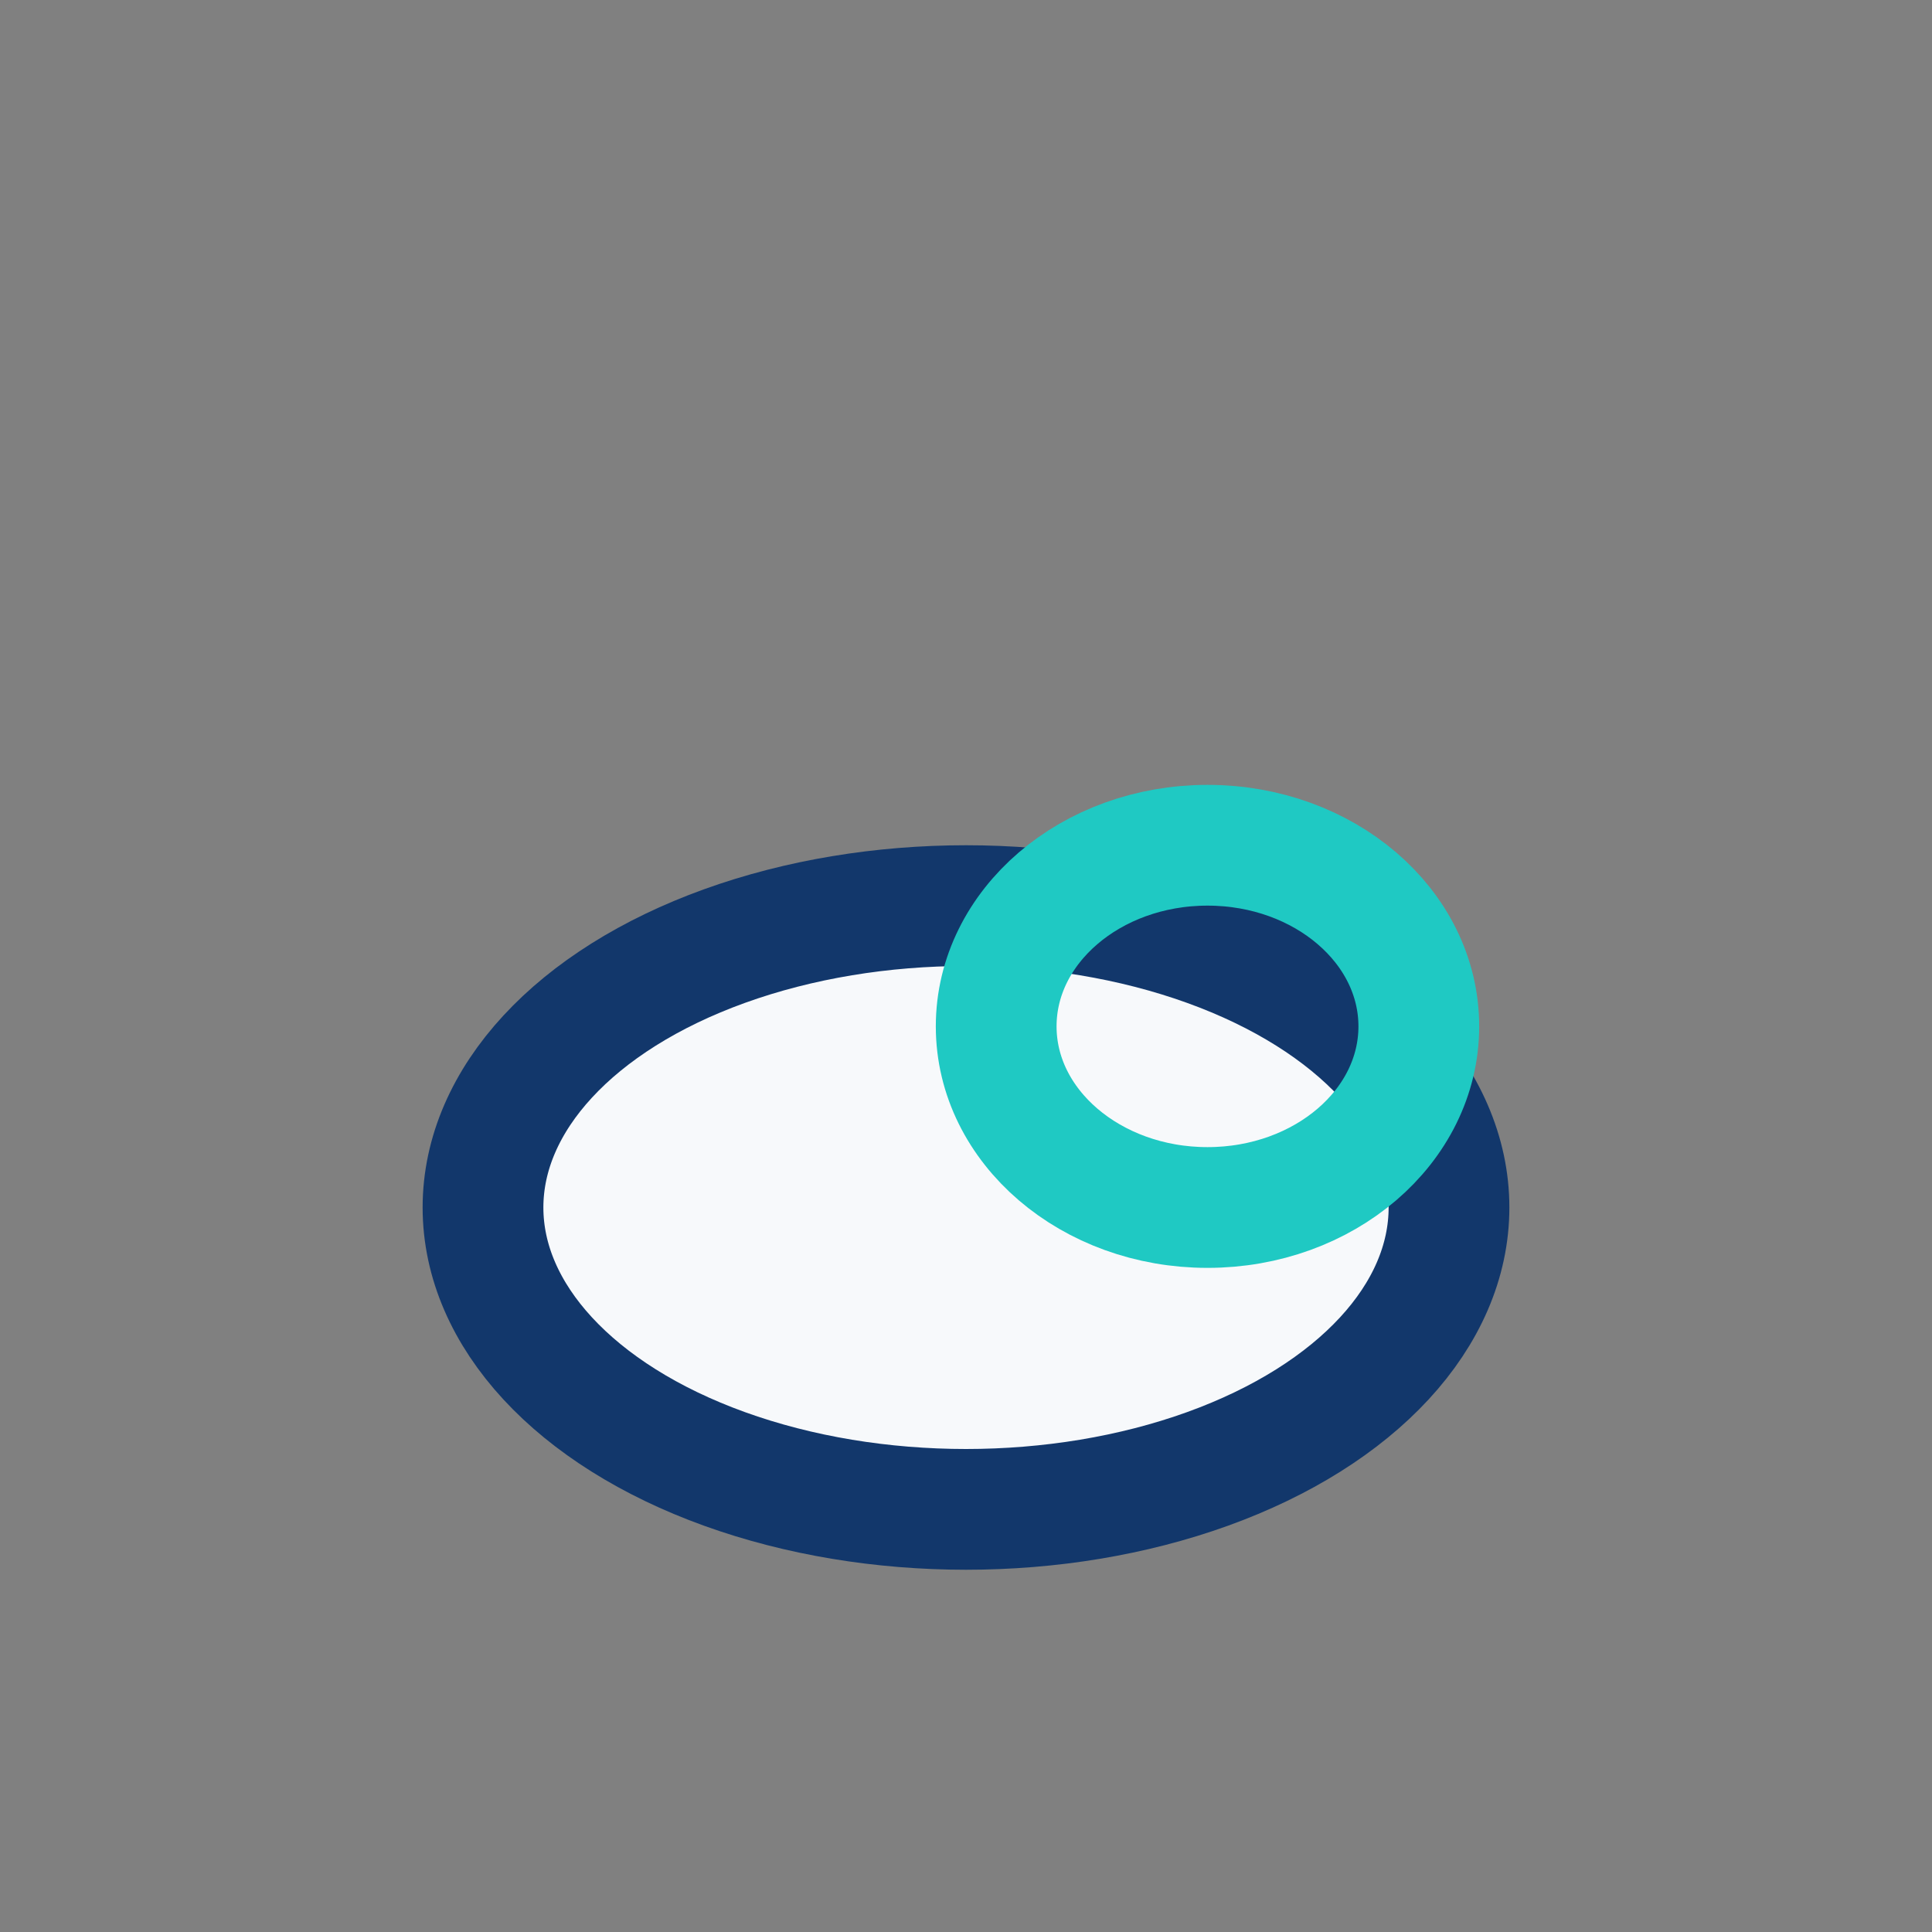
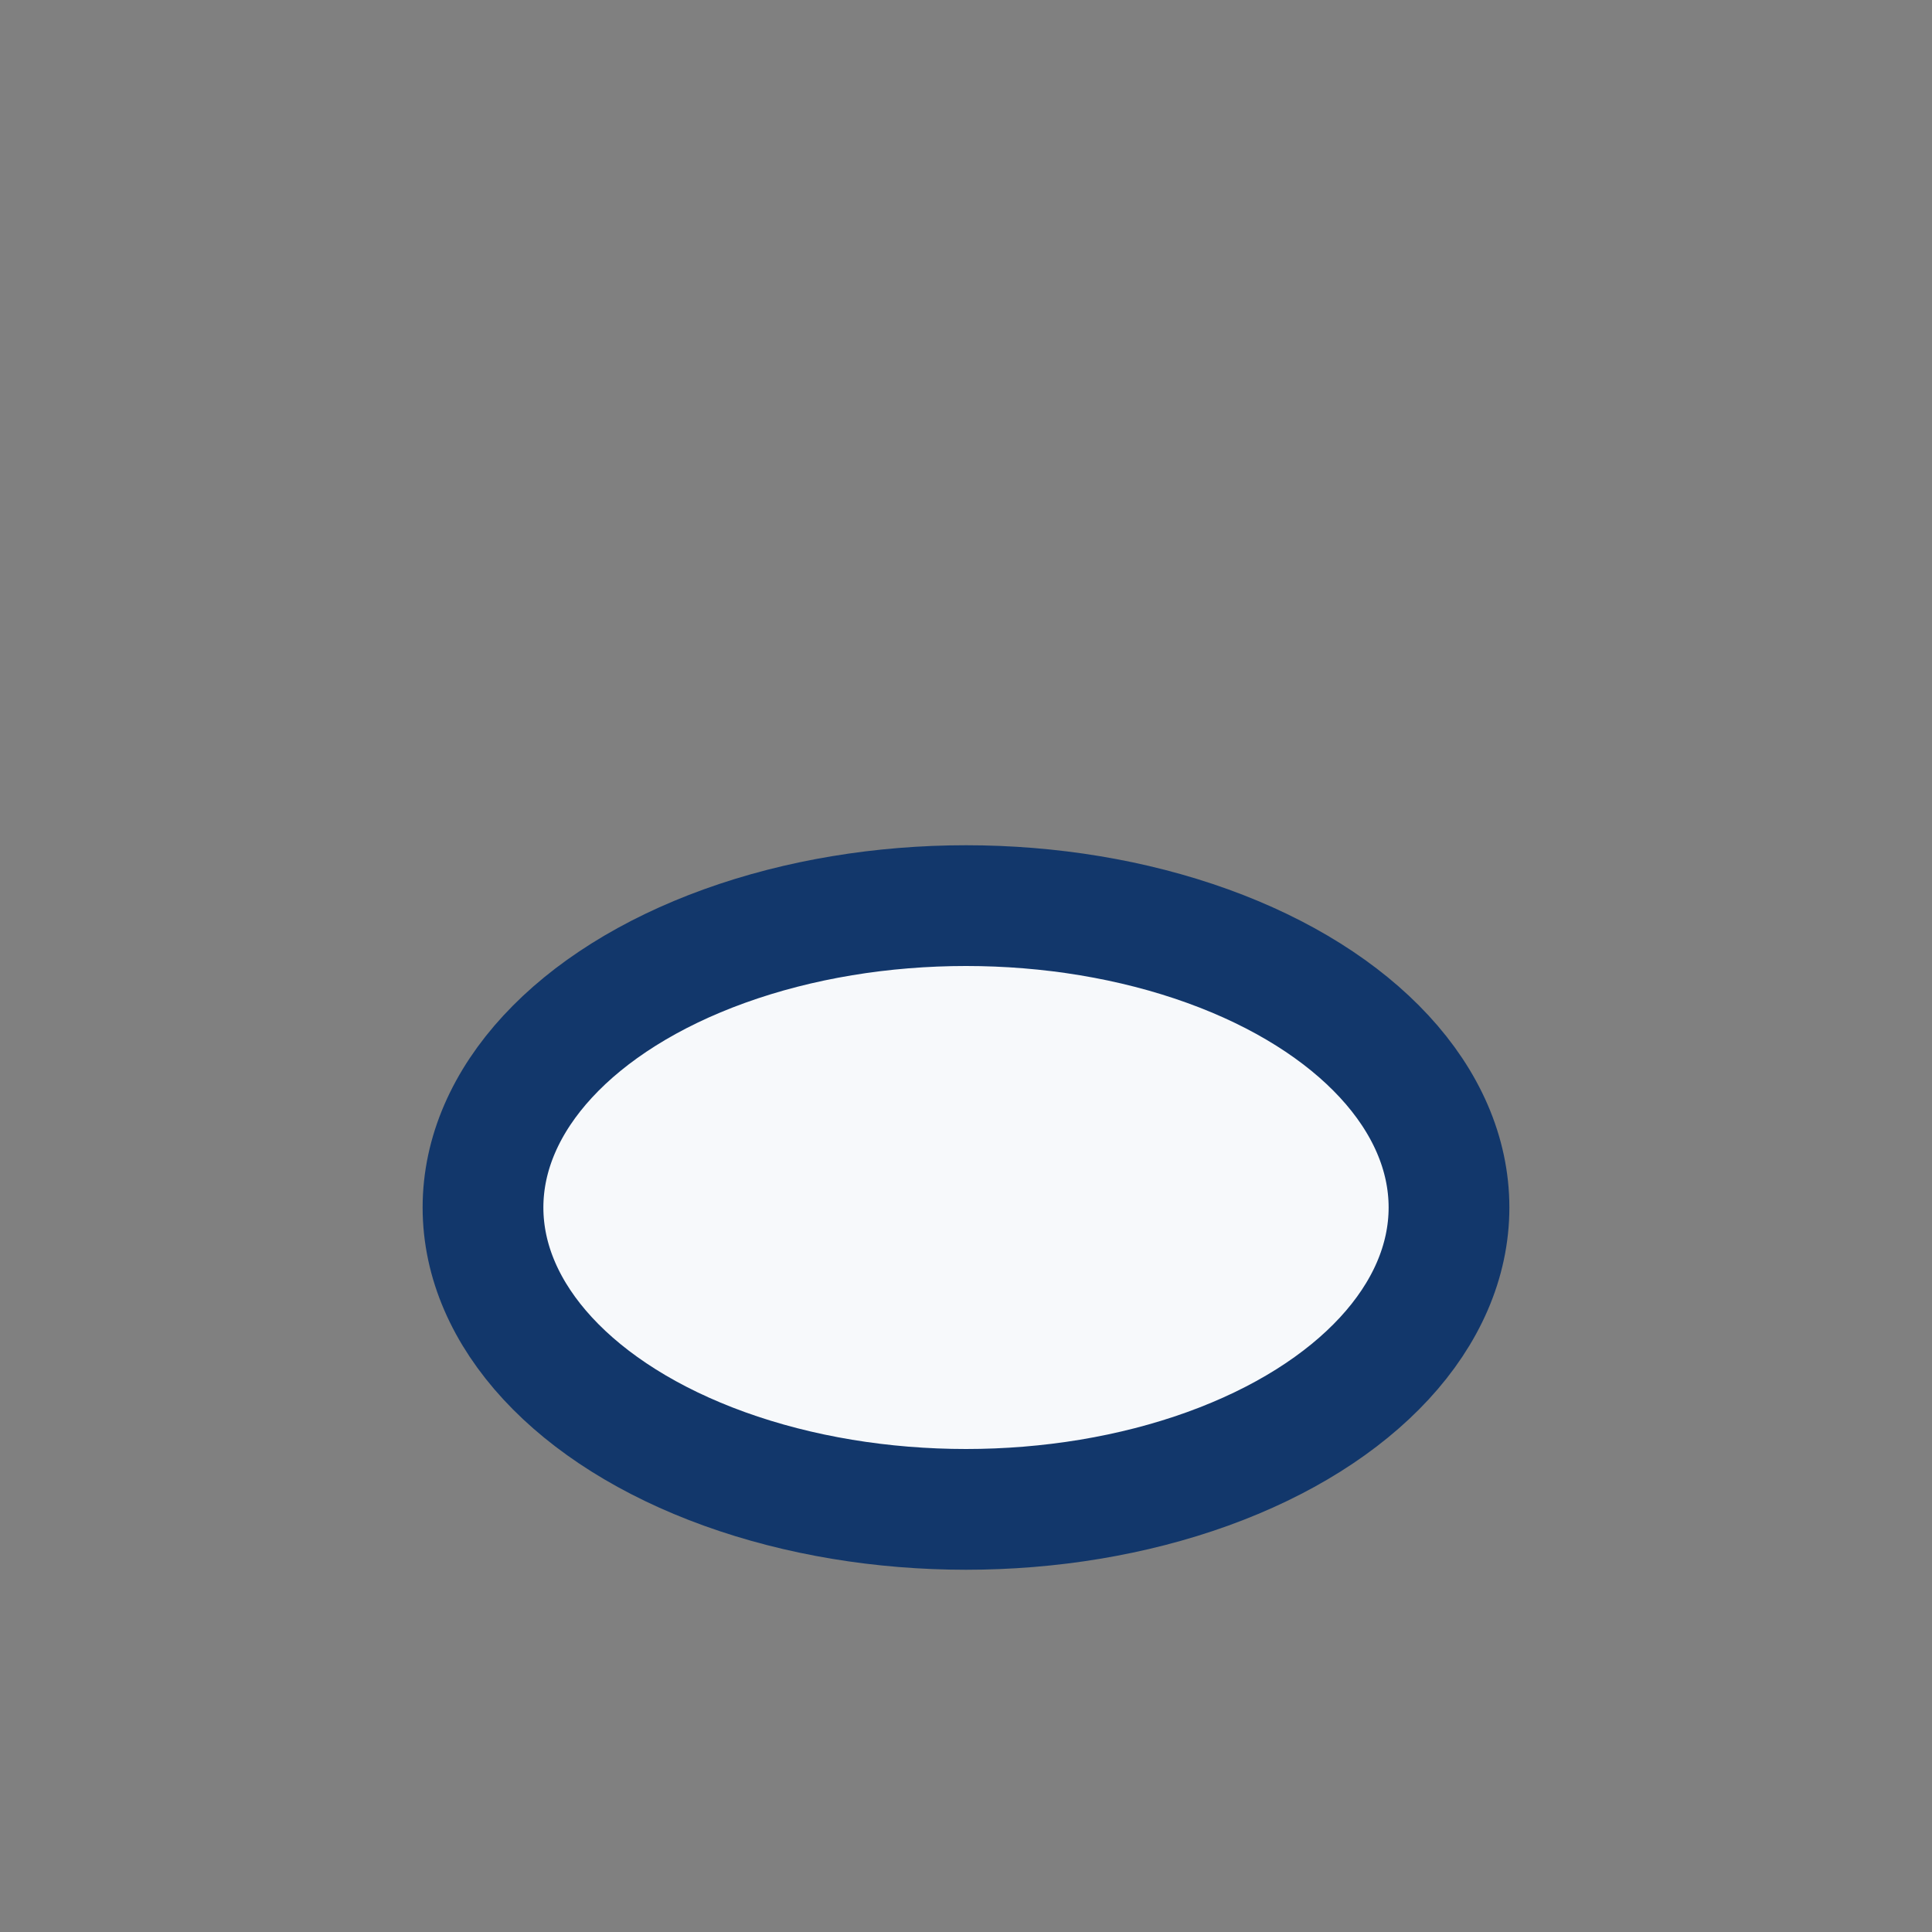
<svg xmlns="http://www.w3.org/2000/svg" width="32" height="32" viewBox="0 0 32 32">
  <rect x="0" y="0" width="32" height="32" fill="#808080" stroke="none" />
  <ellipse cx="16" cy="20" rx="8" ry="5" fill="#F7F9FB" stroke="#12376B" stroke-width="2" />
-   <ellipse cx="20" cy="17" rx="3.5" ry="3" fill="none" stroke="#1FC9C3" stroke-width="2" />
</svg>